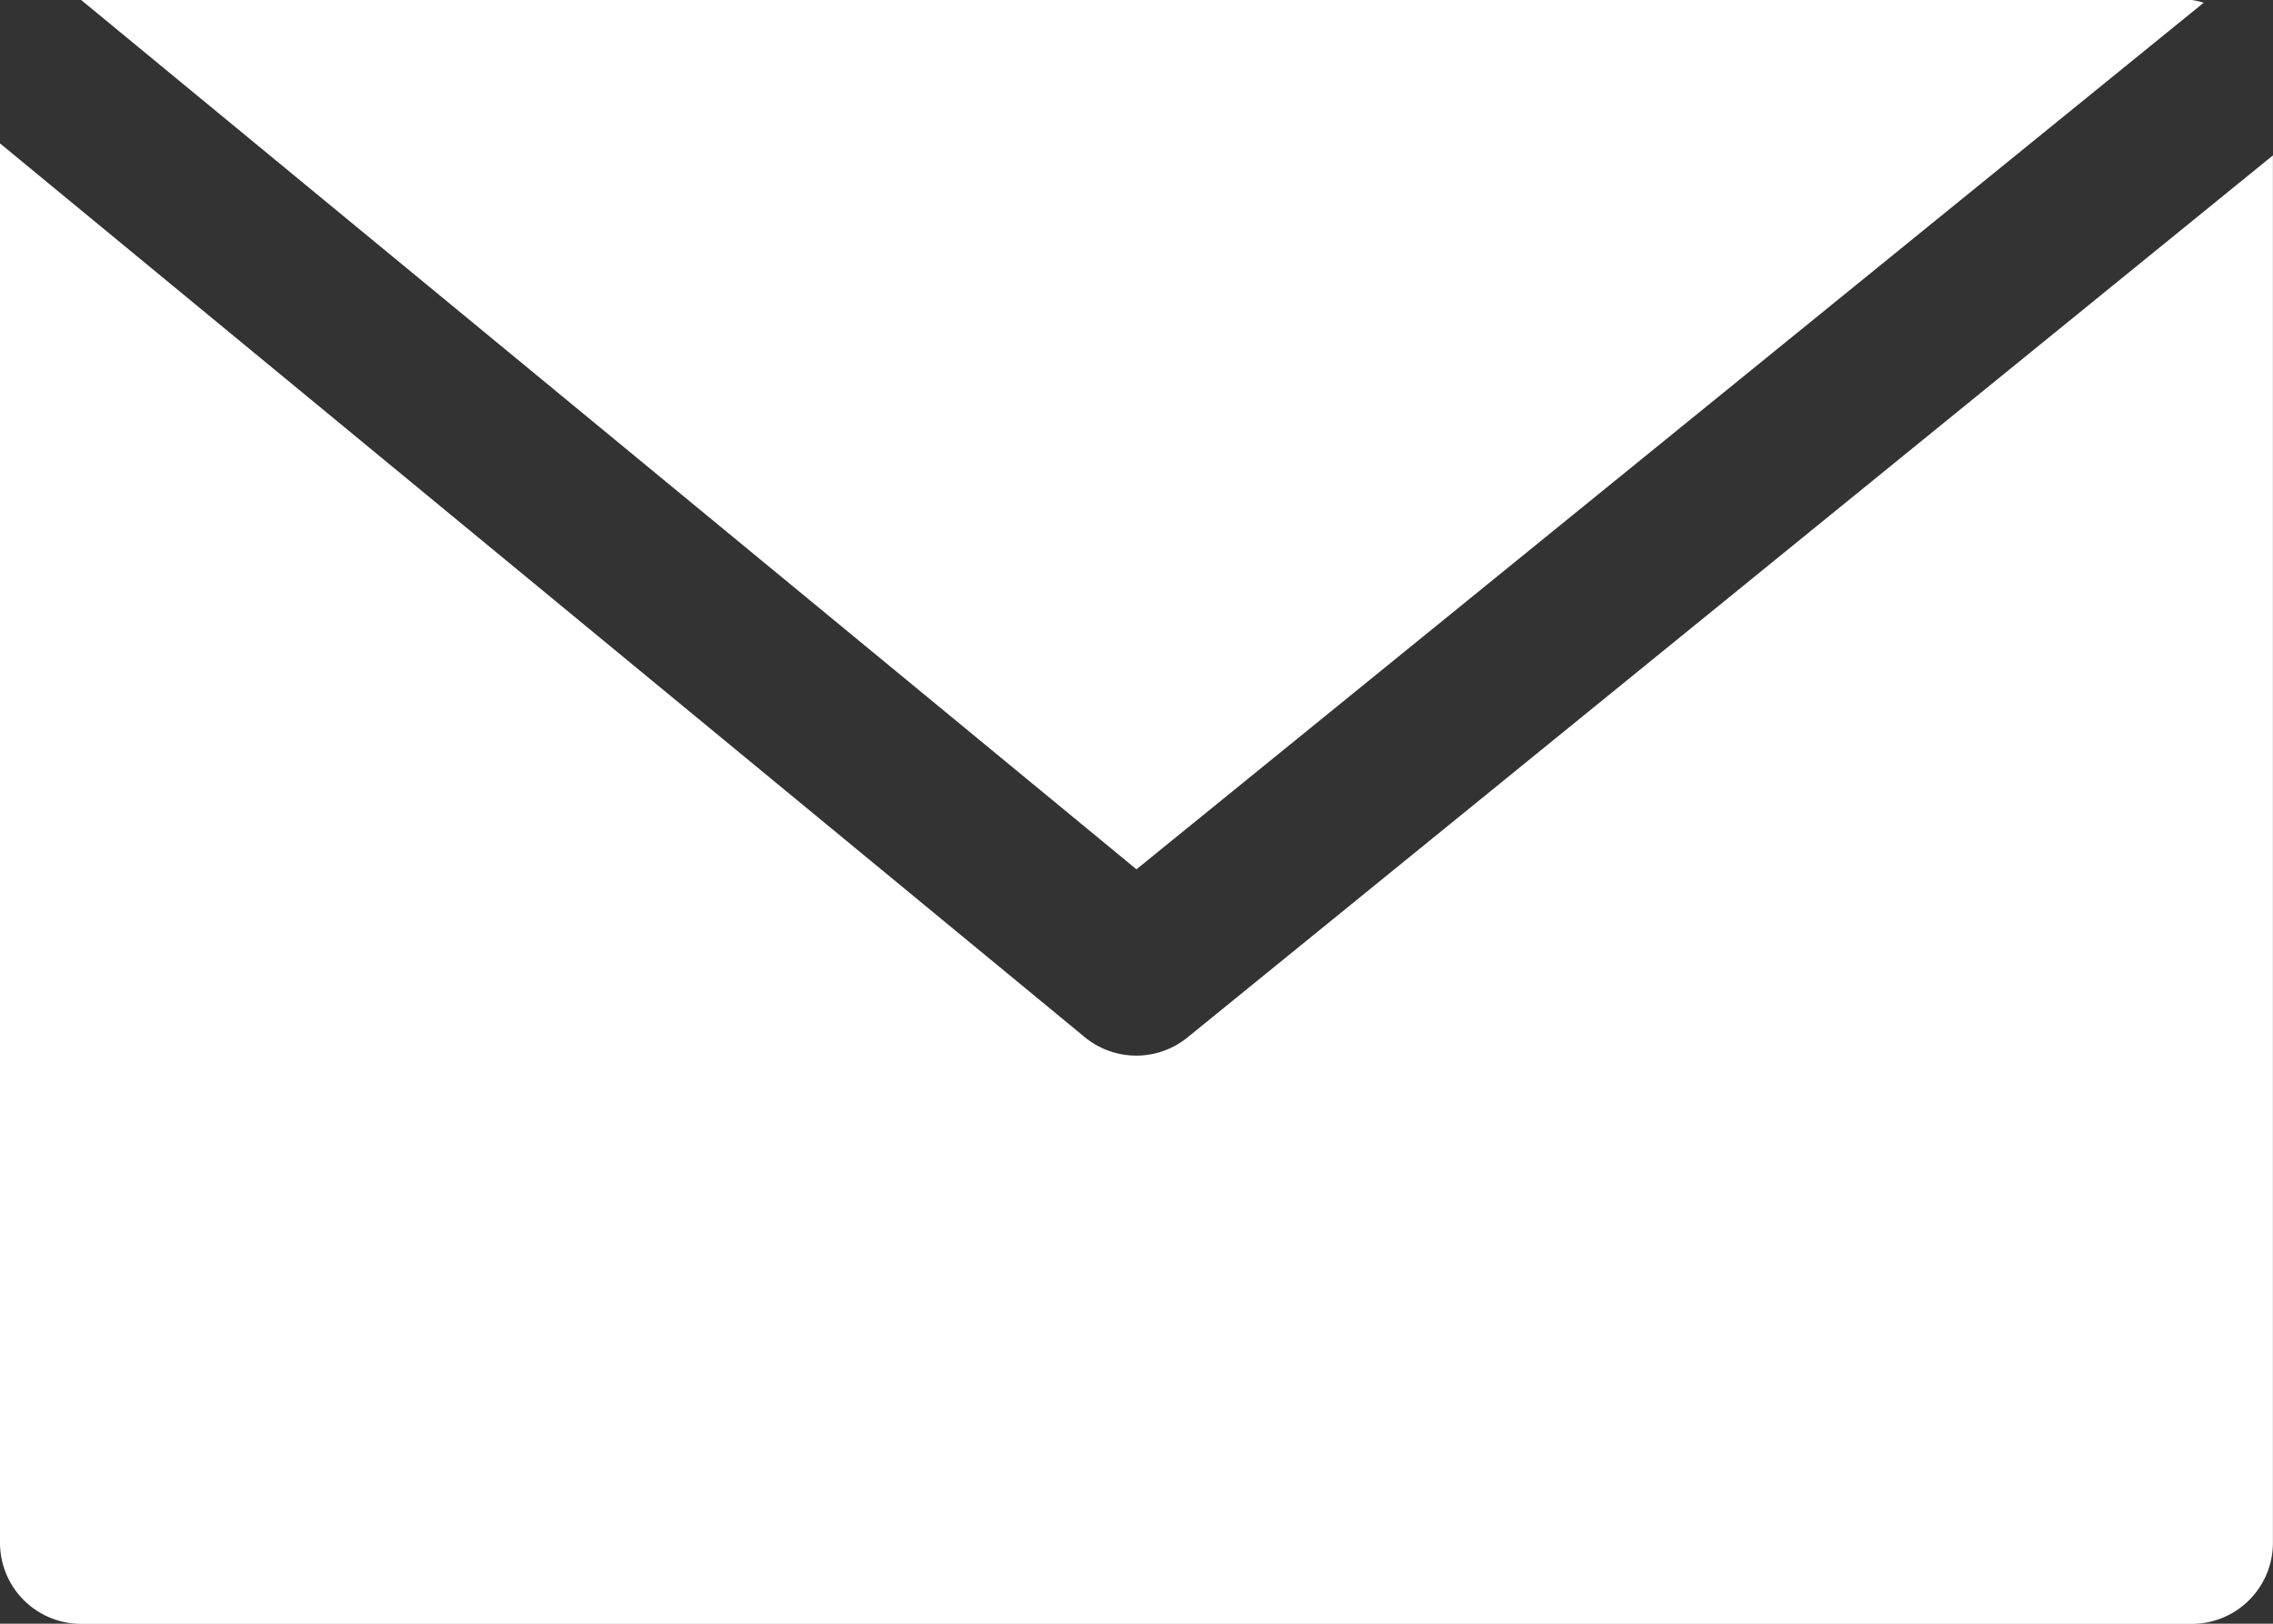
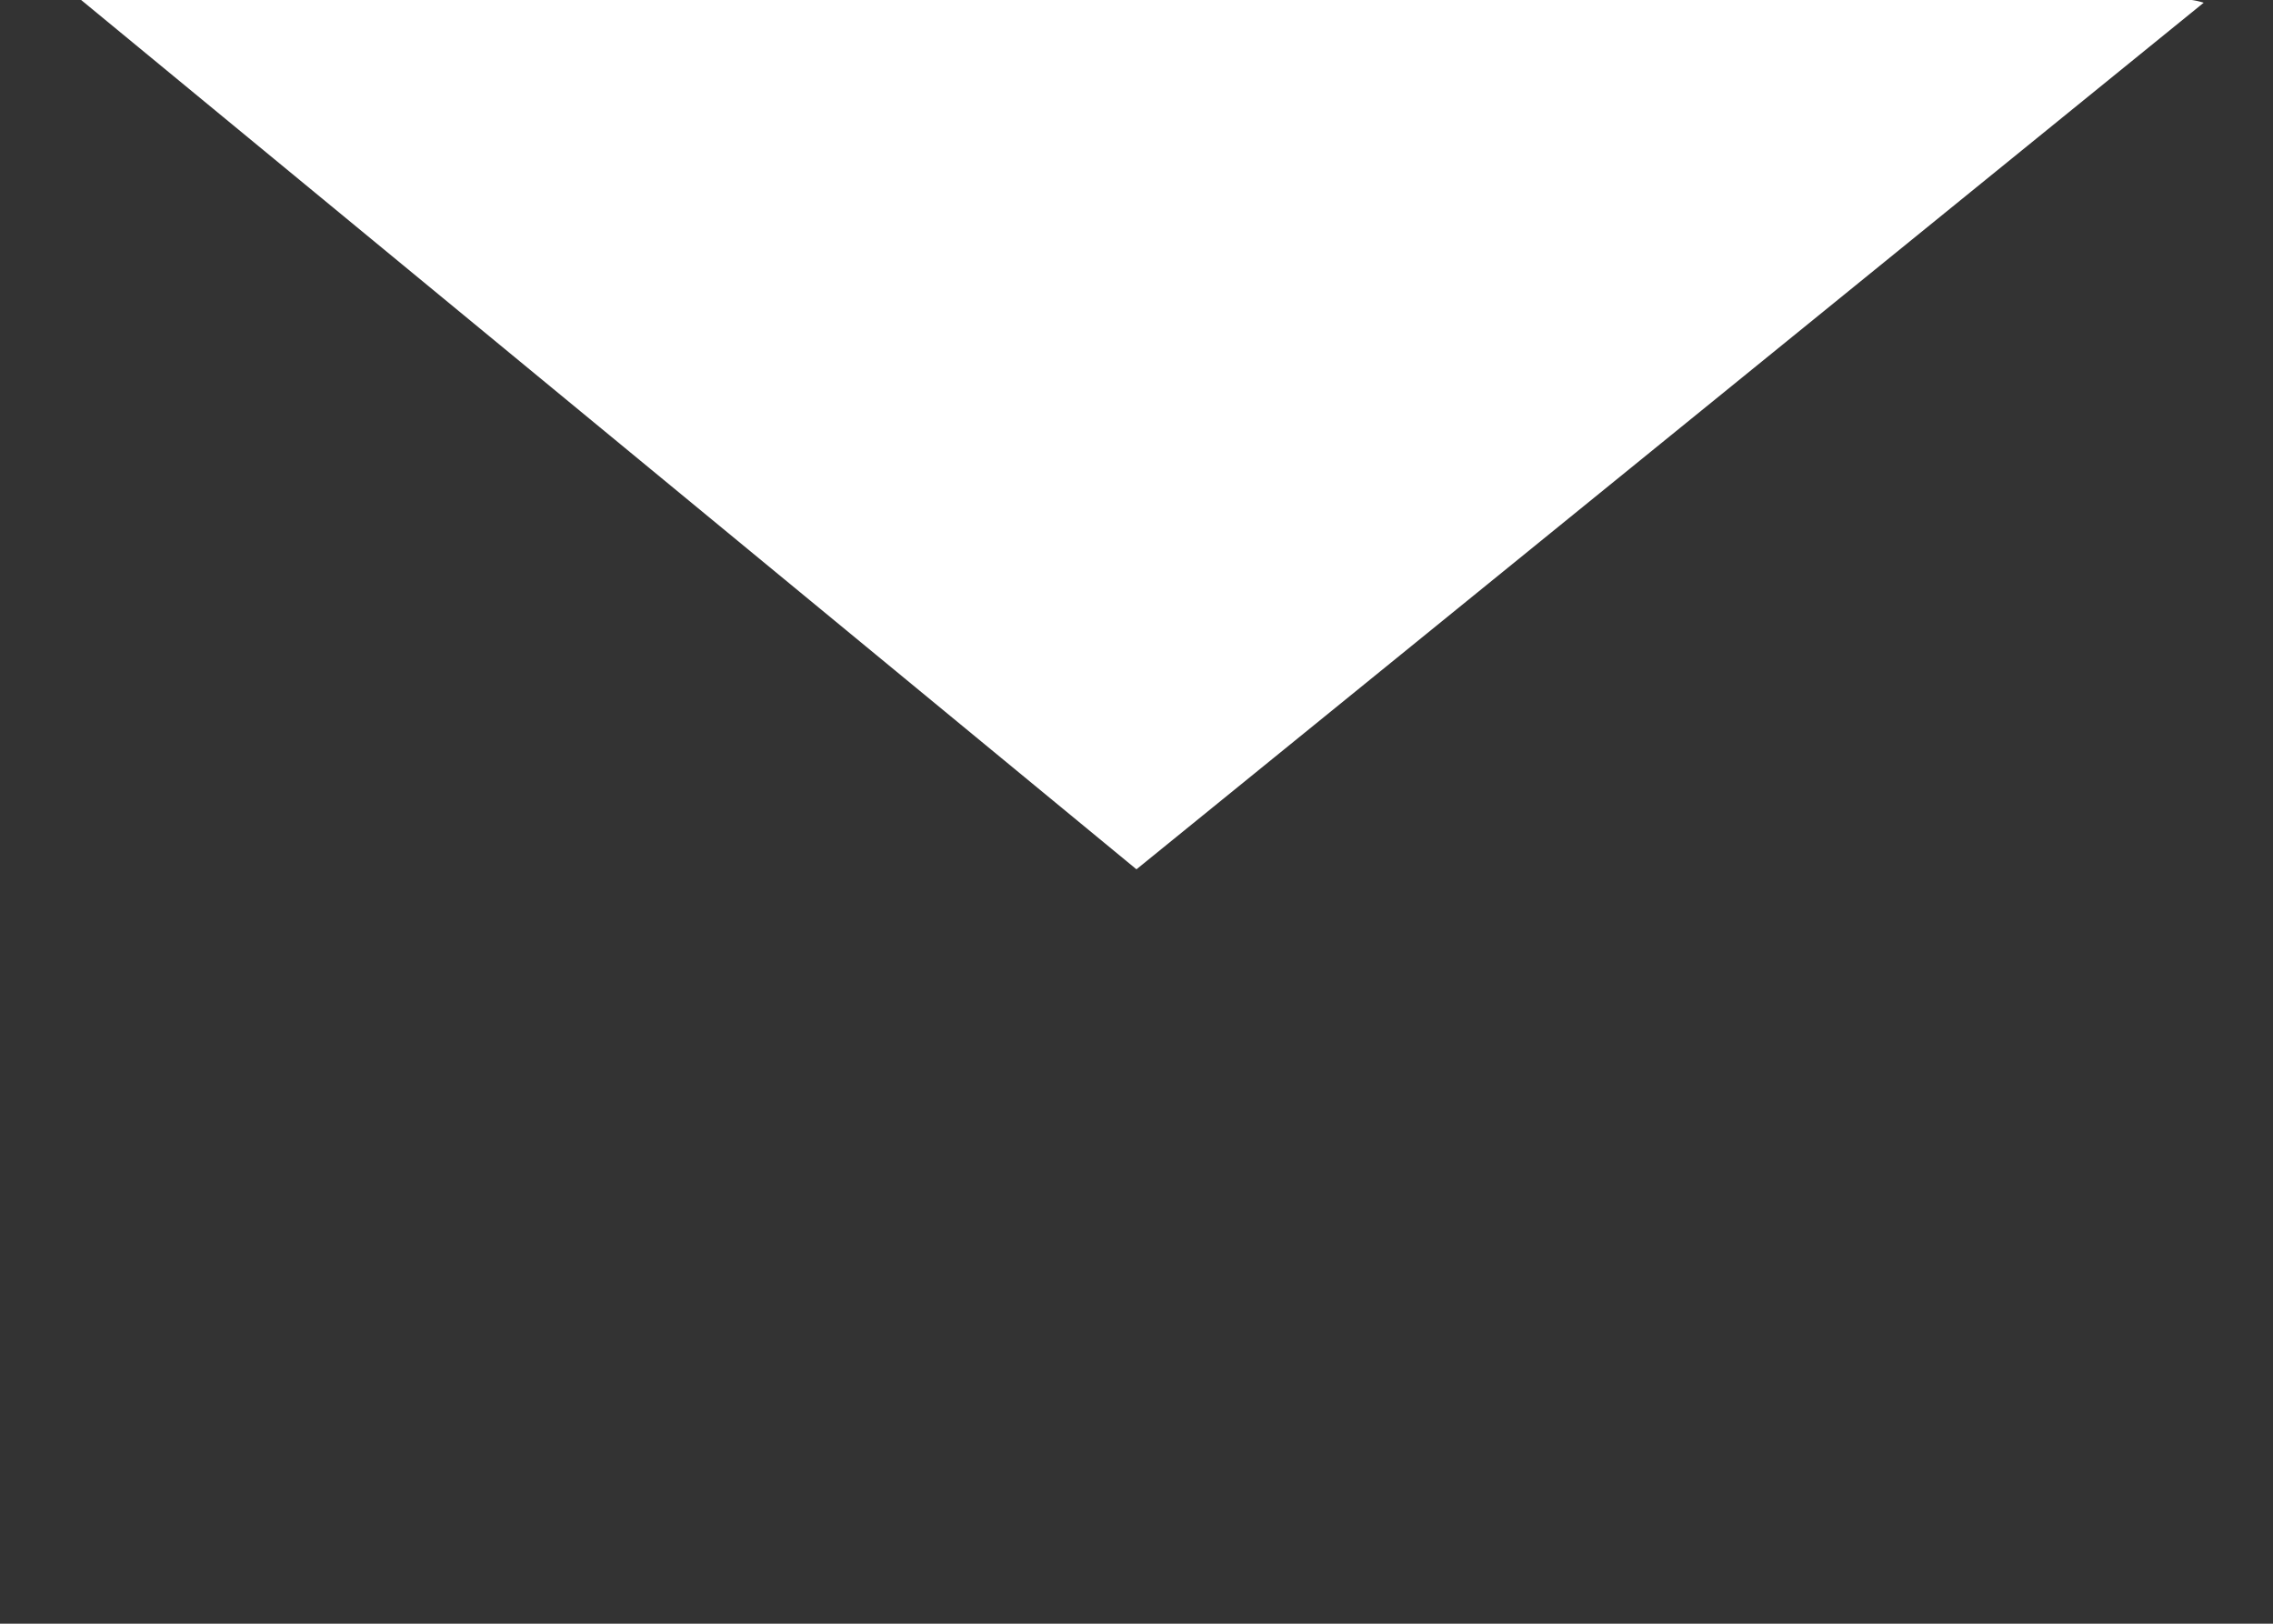
<svg xmlns="http://www.w3.org/2000/svg" id="email_icon" data-name="email icon" width="27.617" height="19.726" viewBox="0 0 27.617 19.726">
  <rect x="0" y="0" width="27.617" height="19.726" fill="#333333" stroke="none" />
  <g id="Group_557" data-name="Group 557" transform="translate(0.986 0)">
    <g id="Group_556" data-name="Group 556">
      <path id="Path_4967" data-name="Path 4967" d="M42.711,68.267H17.067L29.889,78.828,42.856,68.3A.9.9,0,0,0,42.711,68.267Z" transform="translate(-17.067 -68.267)" fill="#fff" />
    </g>
  </g>
  <g id="Group_559" data-name="Group 559" transform="translate(0 1.742)">
    <g id="Group_558" data-name="Group 558">
-       <path id="Path_4968" data-name="Path 4968" d="M14.431,109.265a.986.986,0,0,1-1.25,0L0,98.406v17a.986.986,0,0,0,.986.986H26.63a.986.986,0,0,0,.986-.986V98.552Z" transform="translate(0 -98.406)" fill="#fff" />
-     </g>
+       </g>
  </g>
</svg>